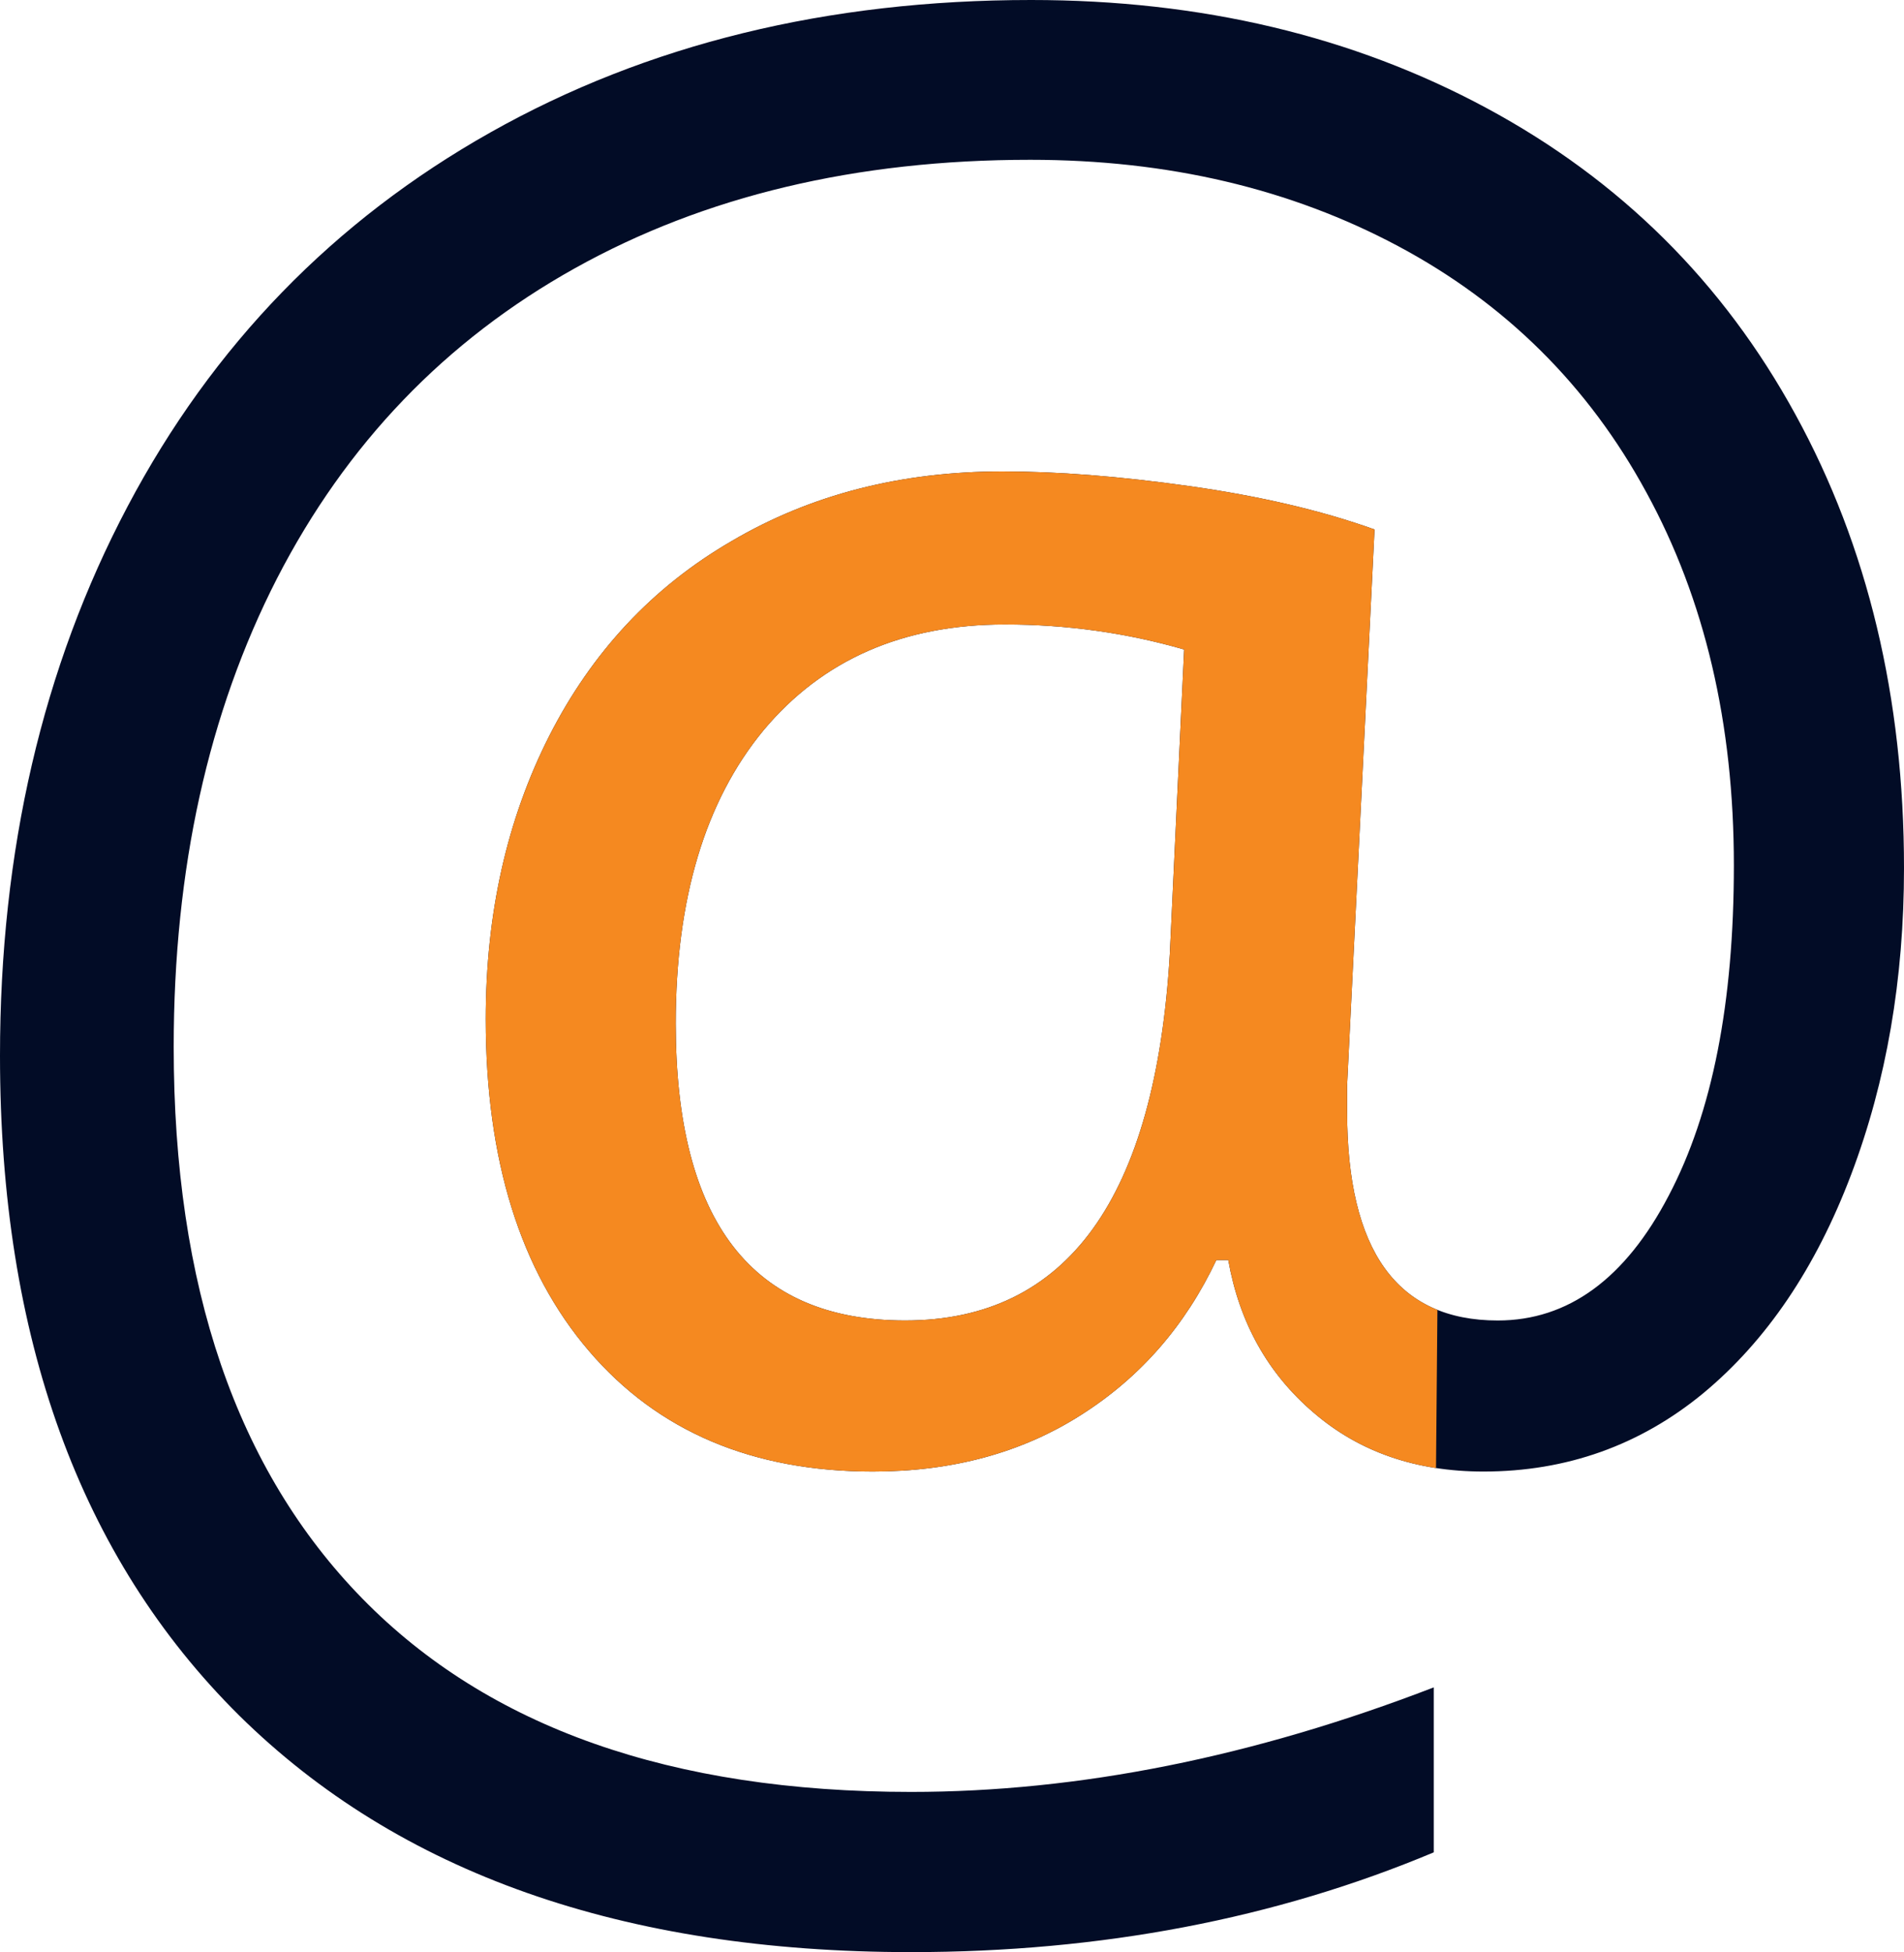
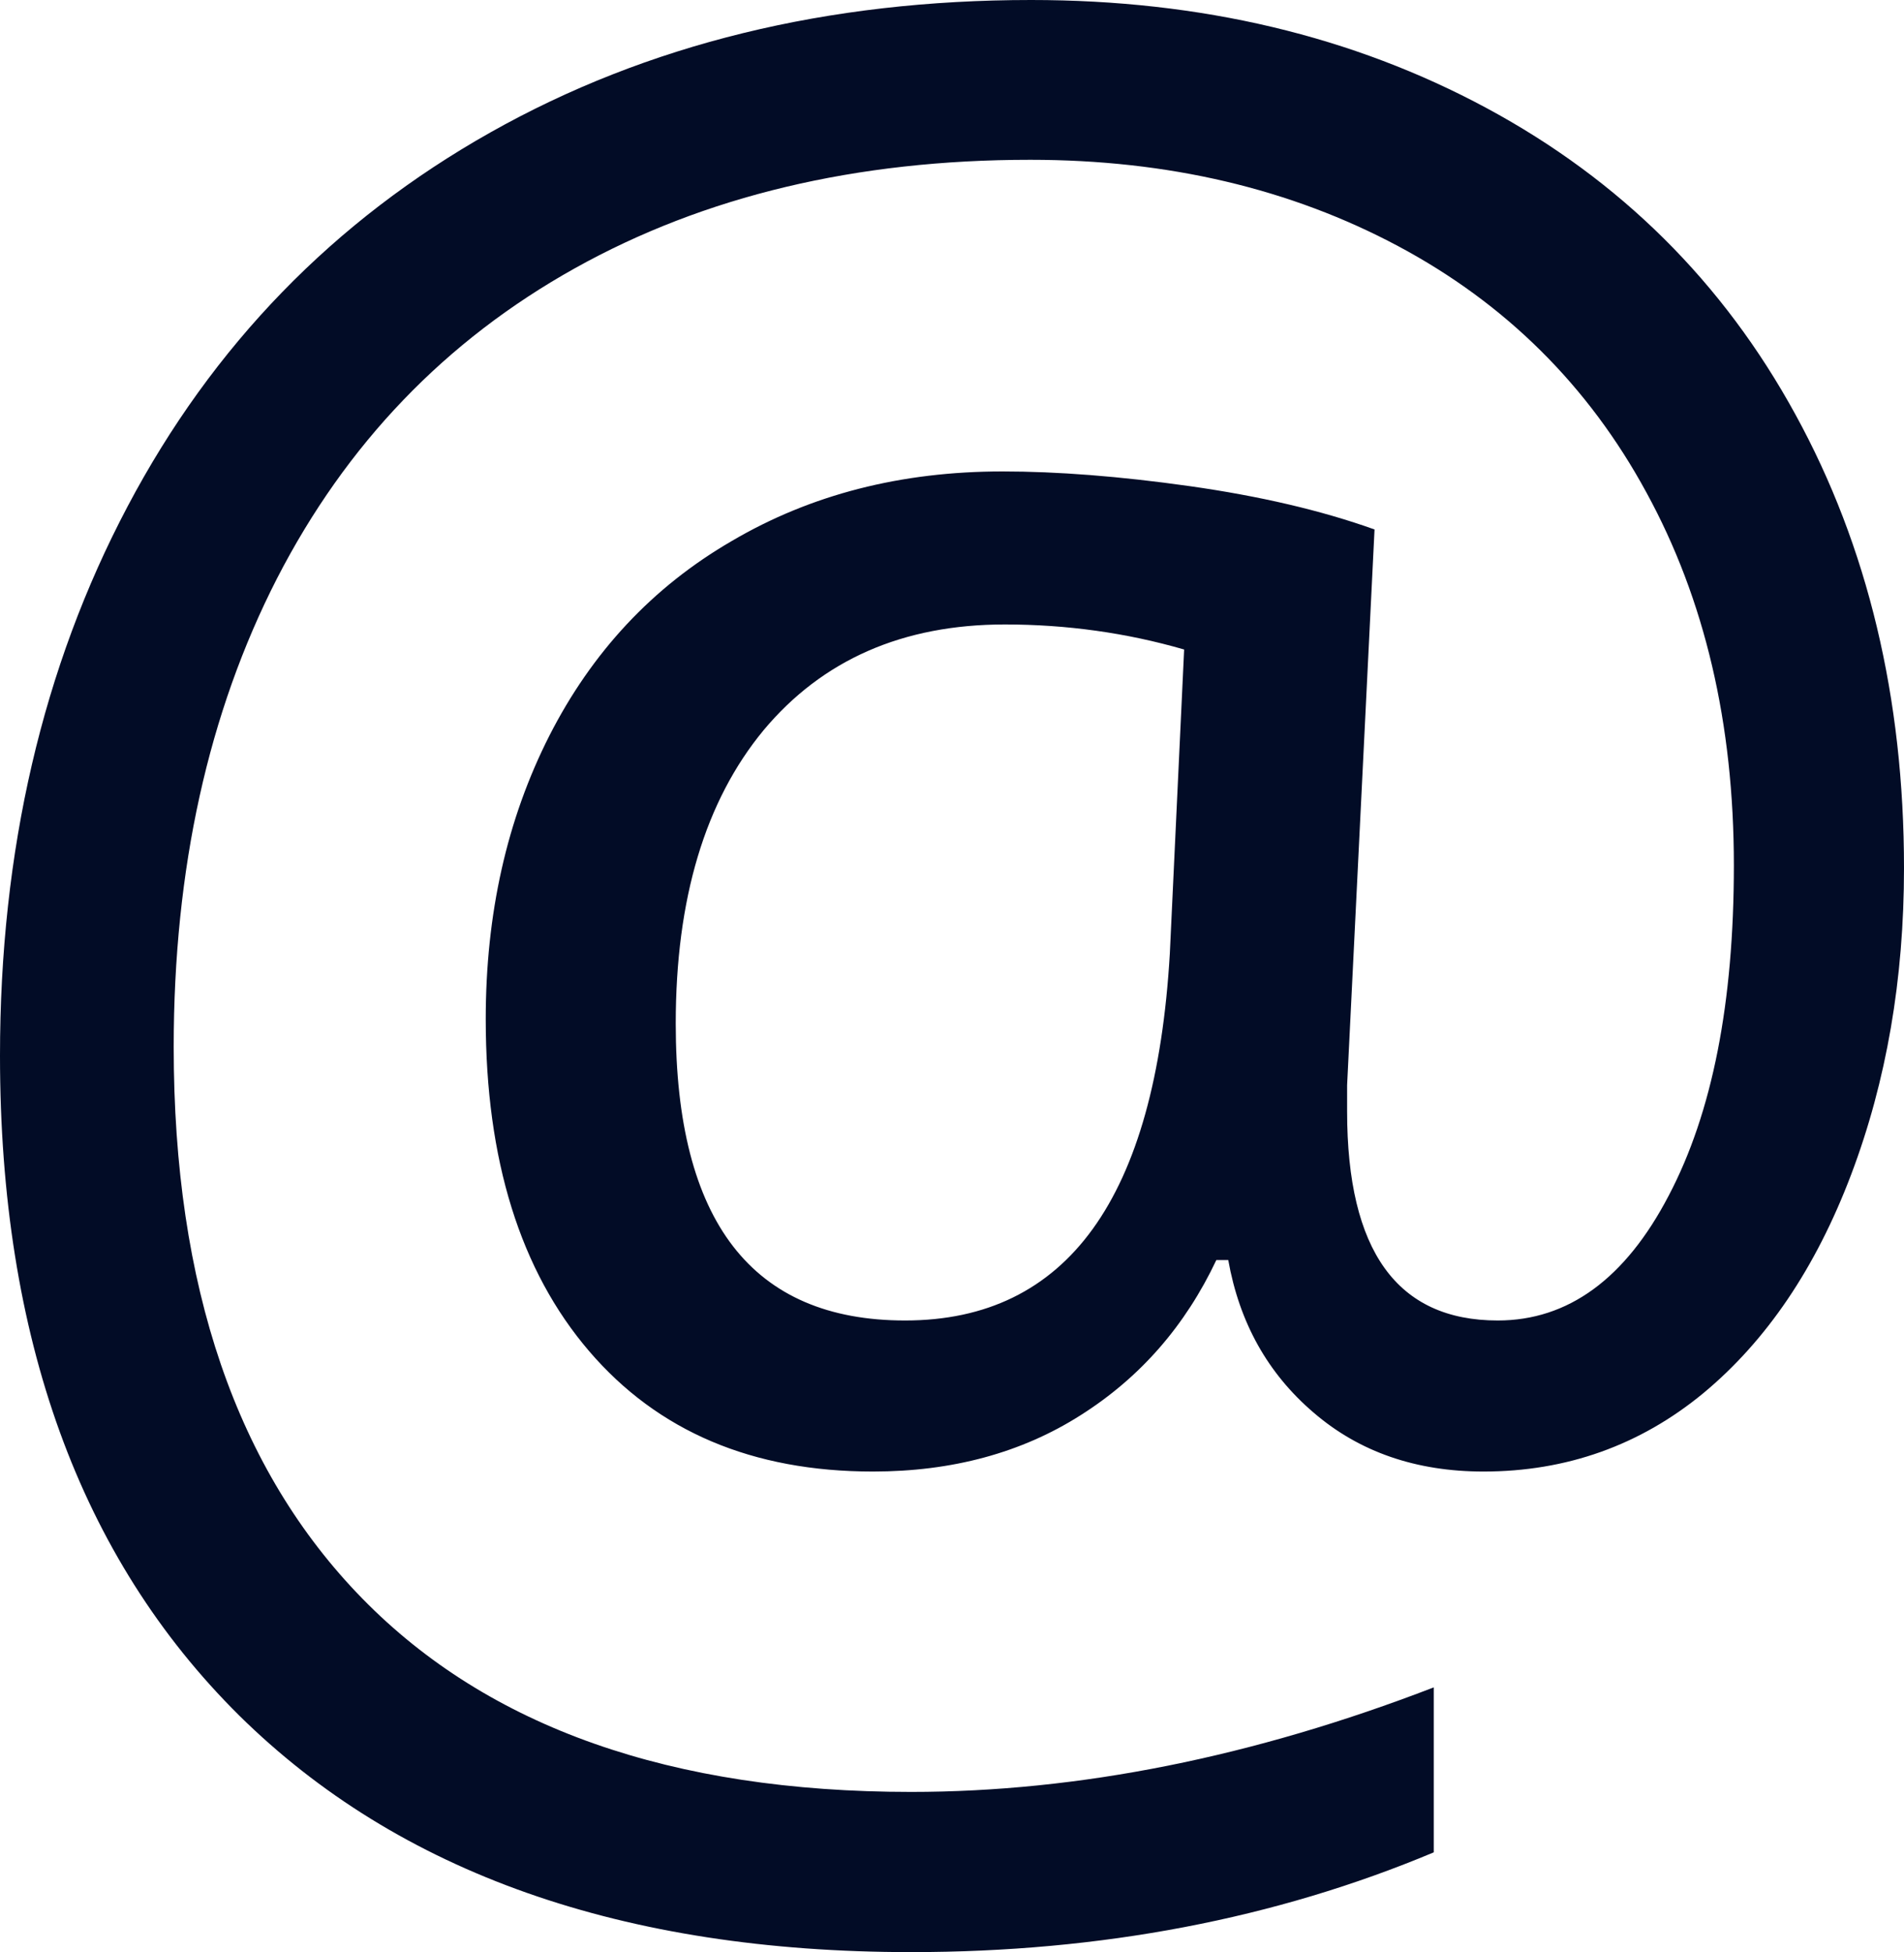
<svg xmlns="http://www.w3.org/2000/svg" xmlns:xlink="http://www.w3.org/1999/xlink" version="1.1" id="Capa_1" x="0px" y="0px" viewBox="0 0 479 491.1" style="enable-background:new 0 0 479 491.1;" xml:space="preserve">
  <style type="text/css">
	.st0{fill:#020C26;}
	.st1{clip-path:url(#SVGID_2_);}
	.st2{fill:#F58920;}
</style>
  <g>
    <path class="st0" d="M479,218.4c0,27.9-4.4,53.6-13.3,77.1s-21.3,41.8-37.2,55c-15.9,13.1-34.4,19.7-55.3,19.7   c-16.9,0-31.2-4.9-42.7-14.8c-11.6-9.9-18.7-22.7-21.5-38.4h-3c-7.8,16.5-19.1,29.5-34.1,39c-14.9,9.5-32.4,14.2-52.3,14.2   c-30.3,0-54.1-10.1-71.4-30.3c-17.3-20.2-26-48.1-26-83.5c0-26.5,5.3-50.2,16-71.3c10.7-21,25.9-37.4,45.9-49   c19.9-11.7,42.6-17.5,68.1-17.5c13.7,0,29.4,1.2,47.1,3.7c17.6,2.5,33.1,6.1,46.5,10.9L338.9,273v6.6c0,35.1,12.6,52.6,37.9,52.6   c17.7,0,32.1-10.5,43-31.4c11-20.9,16.4-48.6,16.4-83.1c0-35.7-7.3-66.9-22-93.8c-14.6-26.9-35.5-47.6-62.5-62   s-57.8-21.7-92.5-21.7c-43.8,0-82,9.1-114.6,27.3s-57.5,44.2-74.9,78c-17.3,33.8-26,73.1-26,117.9c0,60.2,15.8,106.4,47.5,138.8   s77.7,48.6,138,48.6c42.2,0,86.1-8.8,131.5-26.3V466c-39.8,16.7-83.7,25.1-131.5,25.1c-72.5,0-128.9-19.9-169.1-59.6   C20.1,391.8,0,336.5,0,265.6c0-51.6,10.7-97.7,32.1-138.2S84,55.5,123.4,33.3S208.2,0,259.4,0c42.8,0,81,9.1,114.6,27.2   s59.5,43.8,77.7,77.1C469.9,137.5,479,175.6,479,218.4z M170,257.5c0,49.8,19.2,74.7,57.7,74.7c40.8,0,63-30.8,66.6-92.3l3.6-76.5   c-14.5-4.2-29.6-6.3-45.1-6.3c-25.7,0-45.9,8.9-60.7,26.6C177.4,201.5,170,226.1,170,257.5z" />
  </g>
  <g>
    <g>
      <defs>
-         <path id="SVGID_1_" d="M370,245.6c2-2.2,0-135.2,0-135.2s-132-28-136-27s-102,46-102,46l-48,162c0,0,17,92,22,96s152,24,152,24     l103-12l1-113L370,245.6z" />
-       </defs>
+         </defs>
      <clipPath id="SVGID_2_">
        <use xlink:href="#SVGID_1_" style="overflow:visible;" />
      </clipPath>
      <g class="st1">
-         <path class="st2" d="M479,218.4c0,27.9-4.4,53.6-13.3,77.1s-21.3,41.8-37.2,55c-15.9,13.1-34.4,19.7-55.3,19.7     c-16.9,0-31.2-4.9-42.7-14.8c-11.6-9.9-18.7-22.7-21.5-38.4h-3c-7.8,16.5-19.1,29.5-34.1,39c-14.9,9.5-32.4,14.2-52.3,14.2     c-30.3,0-54.1-10.1-71.4-30.3c-17.3-20.2-26-48.1-26-83.5c0-26.5,5.3-50.2,16-71.3c10.7-21,25.9-37.4,45.9-49     c19.9-11.7,42.6-17.5,68.1-17.5c13.7,0,29.4,1.2,47.1,3.7c17.6,2.5,33.1,6.1,46.5,10.9L338.9,273v6.6c0,35.1,12.6,52.6,37.9,52.6     c17.7,0,32.1-10.5,43-31.4c11-20.9,16.4-48.6,16.4-83.1c0-35.7-7.3-66.9-22-93.8c-14.6-26.9-35.5-47.6-62.5-62     s-57.8-21.7-92.5-21.7c-43.8,0-82,9.1-114.6,27.3s-57.5,44.2-74.9,78c-17.3,33.8-26,73.1-26,117.9c0,60.2,15.8,106.4,47.5,138.8     s77.7,48.6,138,48.6c42.2,0,86.1-8.8,131.5-26.3V466c-39.8,16.7-83.7,25.1-131.5,25.1c-72.5,0-128.9-19.9-169.1-59.6     C20.1,391.8,0,336.5,0,265.6c0-51.6,10.7-97.7,32.1-138.2S84,55.5,123.4,33.3S208.2,0,259.4,0c42.8,0,81,9.1,114.6,27.2     s59.5,43.8,77.7,77.1C469.9,137.5,479,175.6,479,218.4z M170,257.5c0,49.8,19.2,74.7,57.7,74.7c40.8,0,63-30.8,66.6-92.3     l3.6-76.5c-14.5-4.2-29.6-6.3-45.1-6.3c-25.7,0-45.9,8.9-60.7,26.6C177.4,201.5,170,226.1,170,257.5z" />
+         <path class="st2" d="M479,218.4c0,27.9-4.4,53.6-13.3,77.1s-21.3,41.8-37.2,55c-15.9,13.1-34.4,19.7-55.3,19.7     c-11.6-9.9-18.7-22.7-21.5-38.4h-3c-7.8,16.5-19.1,29.5-34.1,39c-14.9,9.5-32.4,14.2-52.3,14.2     c-30.3,0-54.1-10.1-71.4-30.3c-17.3-20.2-26-48.1-26-83.5c0-26.5,5.3-50.2,16-71.3c10.7-21,25.9-37.4,45.9-49     c19.9-11.7,42.6-17.5,68.1-17.5c13.7,0,29.4,1.2,47.1,3.7c17.6,2.5,33.1,6.1,46.5,10.9L338.9,273v6.6c0,35.1,12.6,52.6,37.9,52.6     c17.7,0,32.1-10.5,43-31.4c11-20.9,16.4-48.6,16.4-83.1c0-35.7-7.3-66.9-22-93.8c-14.6-26.9-35.5-47.6-62.5-62     s-57.8-21.7-92.5-21.7c-43.8,0-82,9.1-114.6,27.3s-57.5,44.2-74.9,78c-17.3,33.8-26,73.1-26,117.9c0,60.2,15.8,106.4,47.5,138.8     s77.7,48.6,138,48.6c42.2,0,86.1-8.8,131.5-26.3V466c-39.8,16.7-83.7,25.1-131.5,25.1c-72.5,0-128.9-19.9-169.1-59.6     C20.1,391.8,0,336.5,0,265.6c0-51.6,10.7-97.7,32.1-138.2S84,55.5,123.4,33.3S208.2,0,259.4,0c42.8,0,81,9.1,114.6,27.2     s59.5,43.8,77.7,77.1C469.9,137.5,479,175.6,479,218.4z M170,257.5c0,49.8,19.2,74.7,57.7,74.7c40.8,0,63-30.8,66.6-92.3     l3.6-76.5c-14.5-4.2-29.6-6.3-45.1-6.3c-25.7,0-45.9,8.9-60.7,26.6C177.4,201.5,170,226.1,170,257.5z" />
      </g>
    </g>
  </g>
</svg>